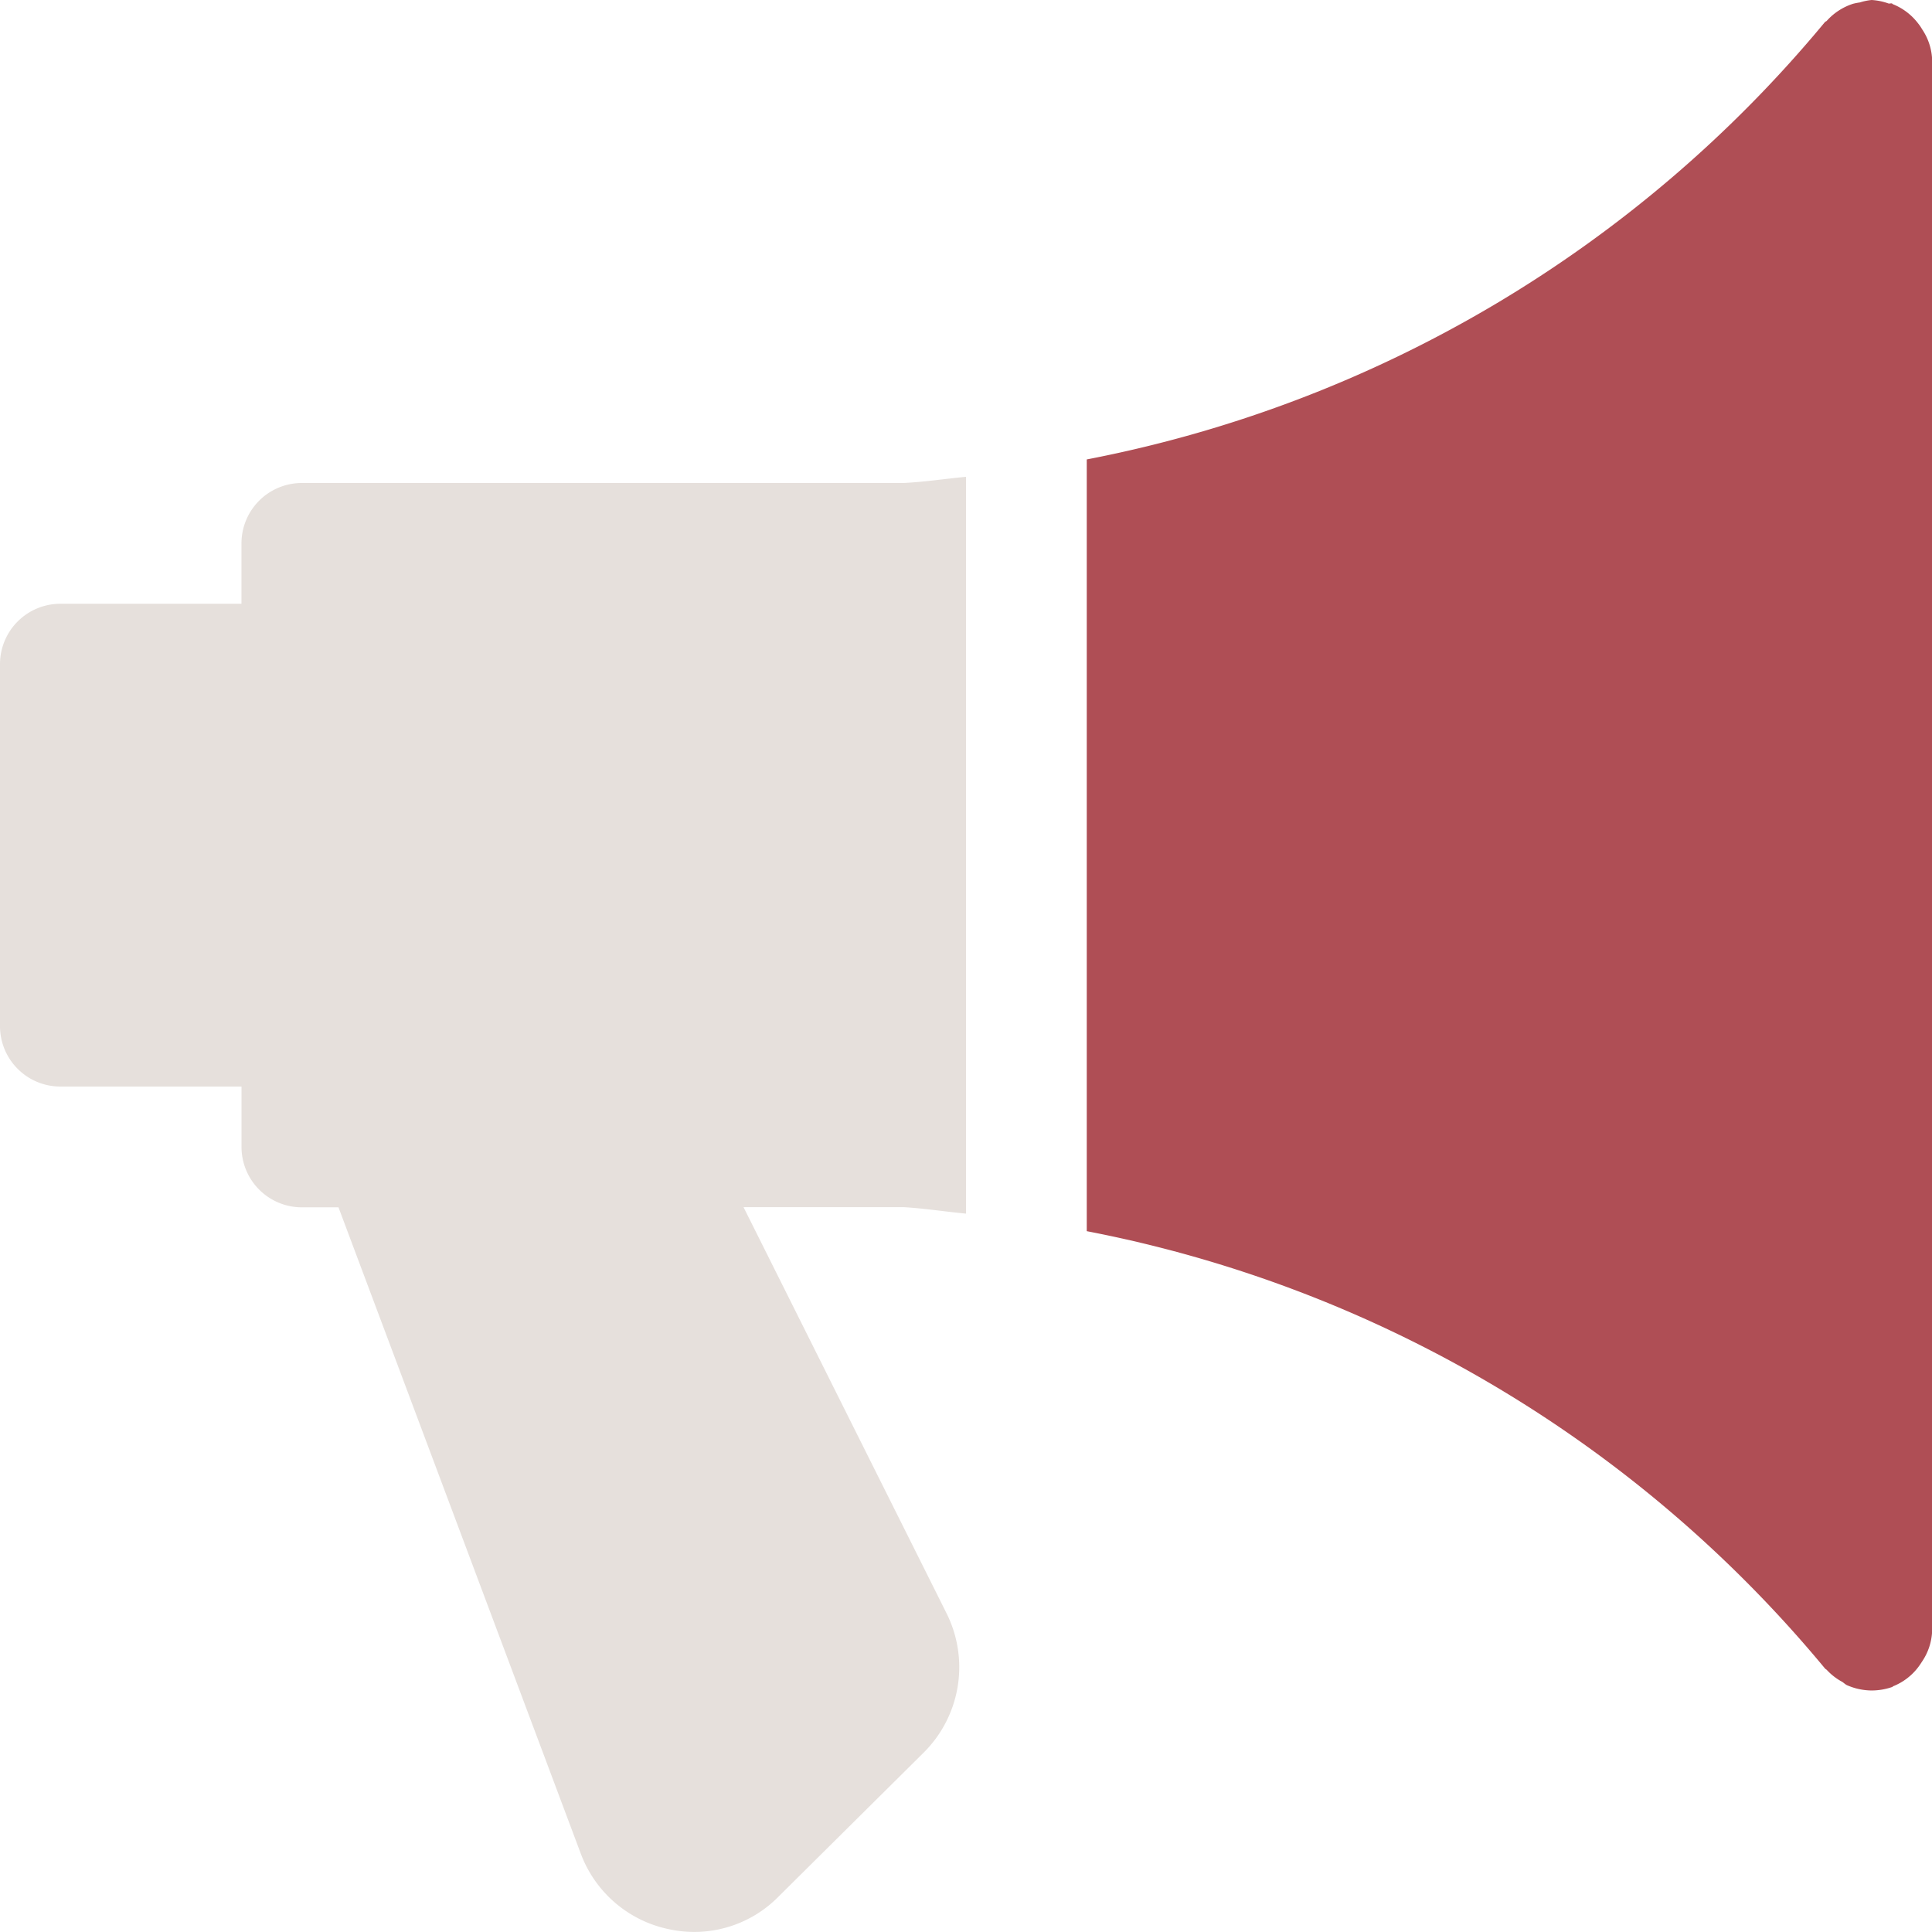
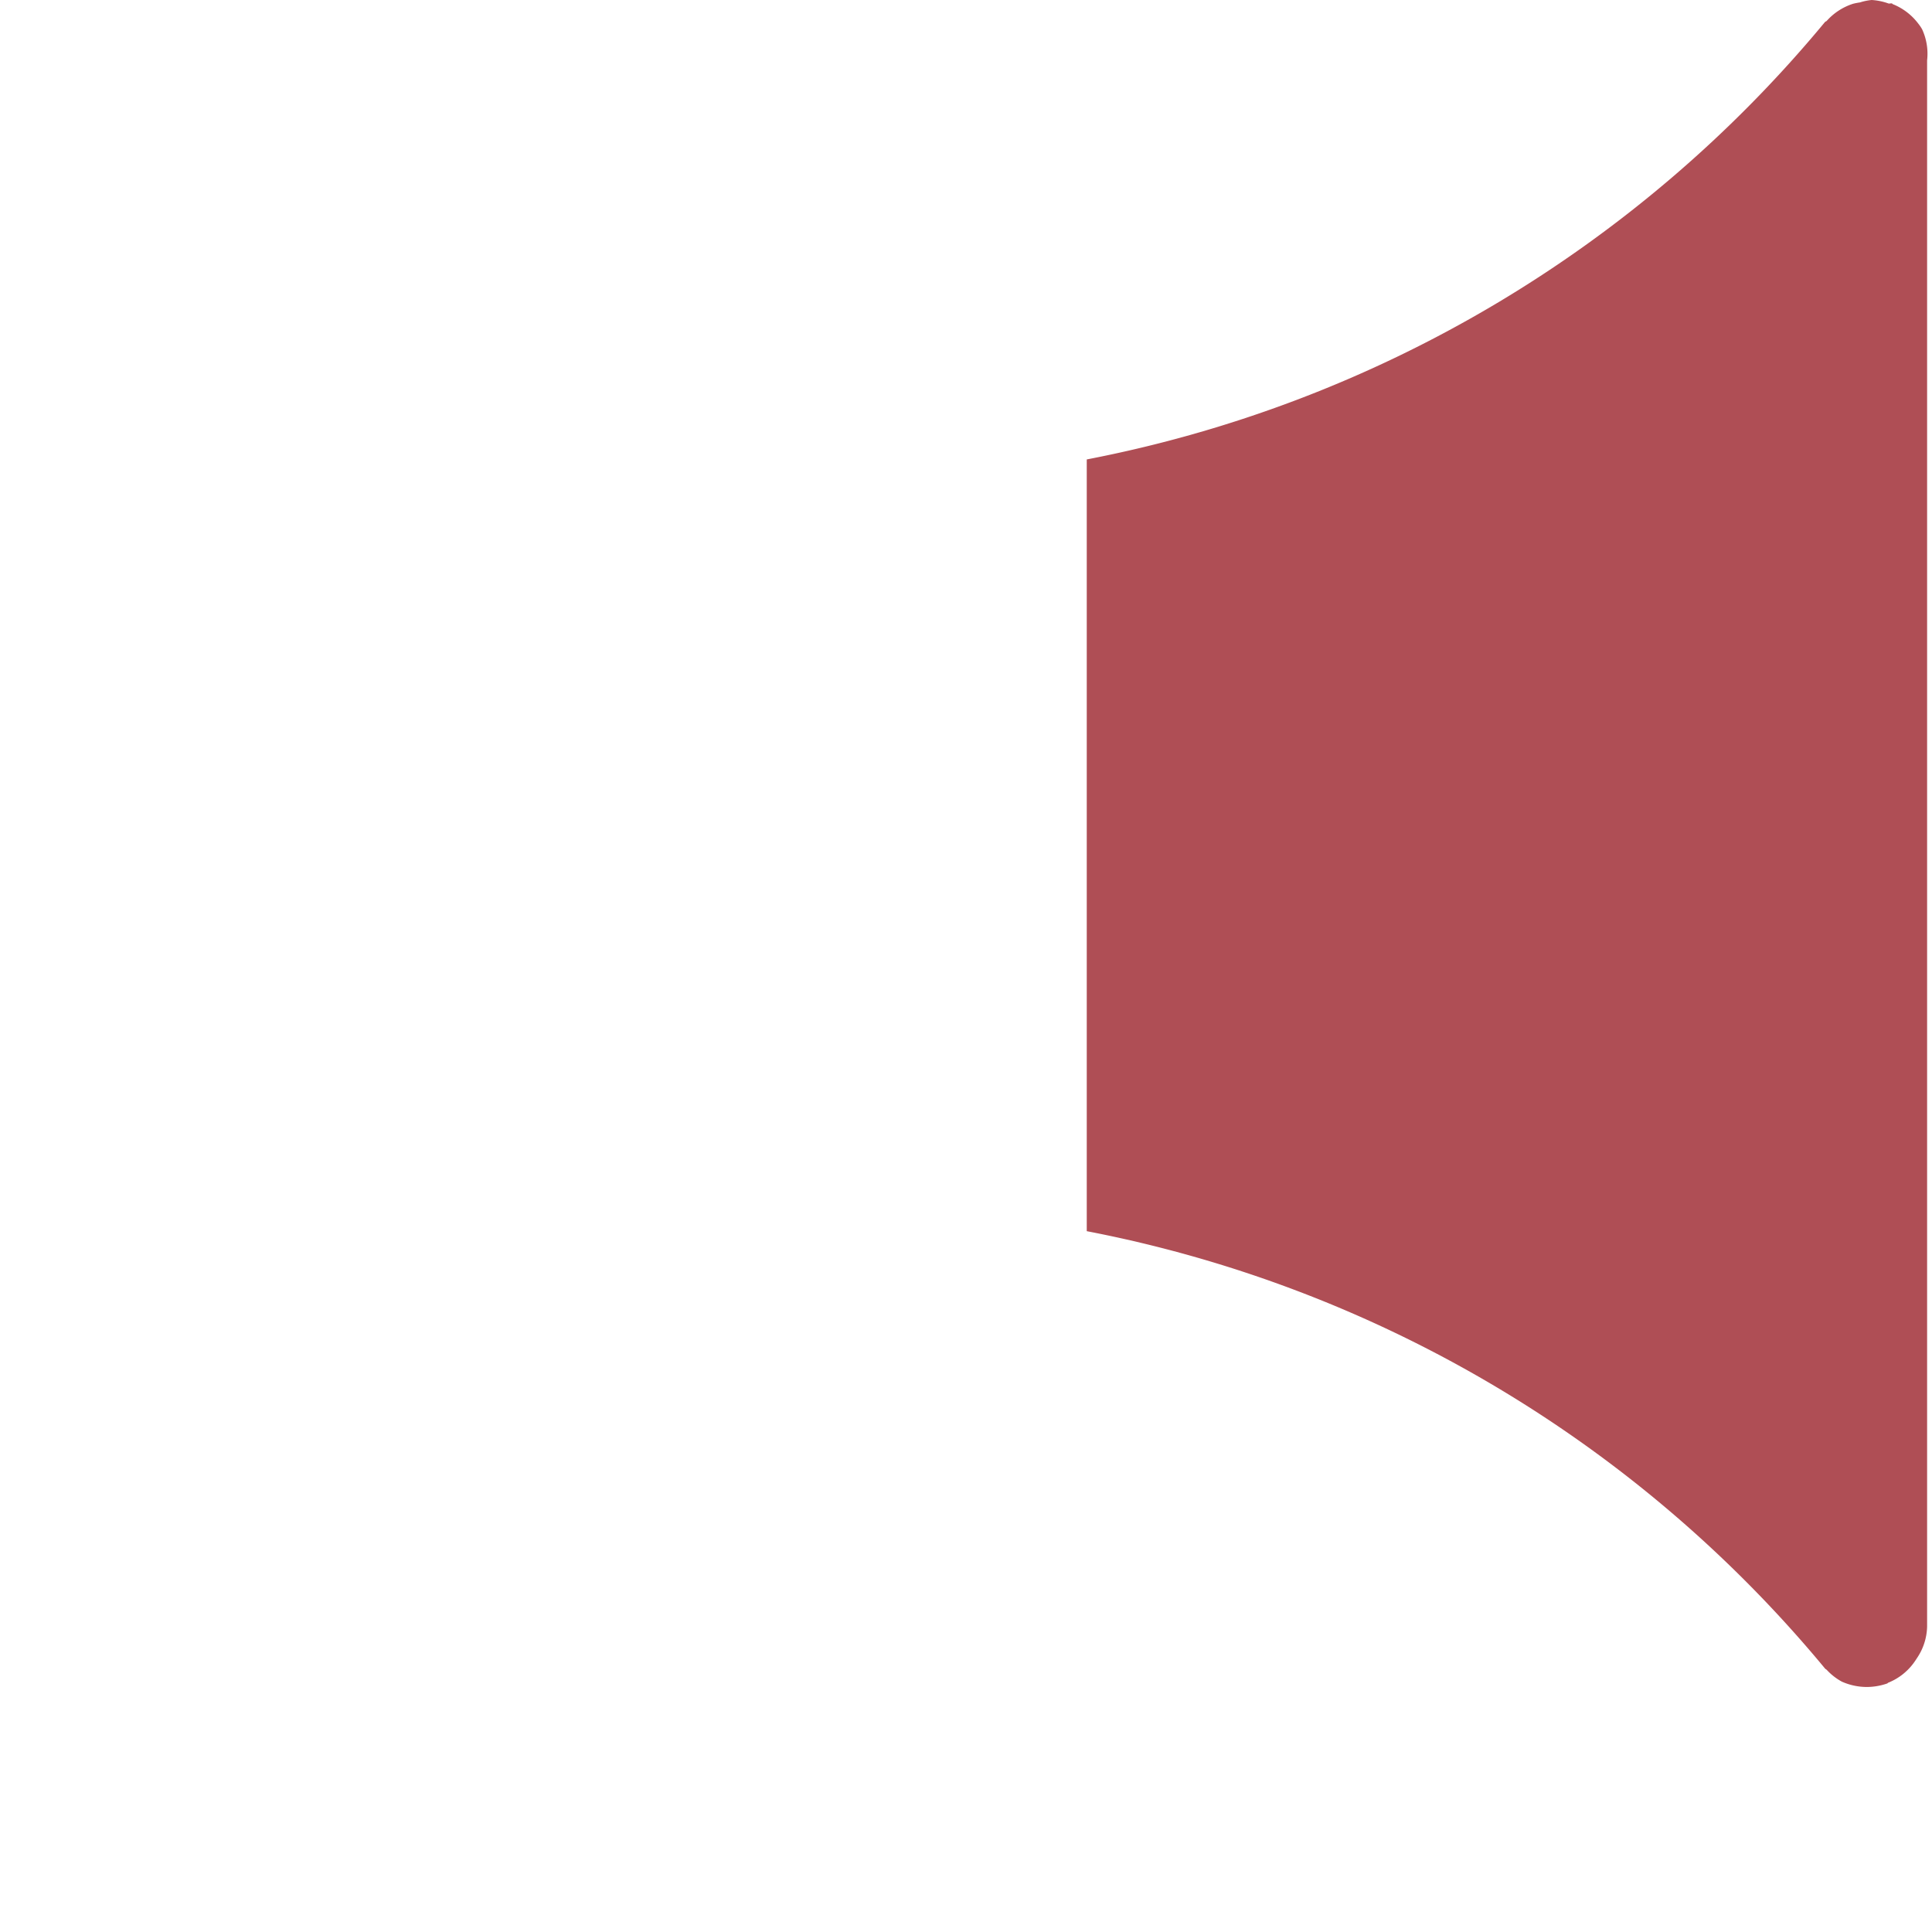
<svg xmlns="http://www.w3.org/2000/svg" width="46.997" height="47" viewBox="0 0 46.997 47">
  <g id="bullhorn" transform="translate(-0.016)">
    <g id="Group_550" data-name="Group 550" transform="translate(0.016 11.599)">
      <g id="Group_549" data-name="Group 549" transform="translate(0)">
-         <path id="Path_799" data-name="Path 799" d="M23.515,144.291V126.368c-.508.047-1.01.126-1.522.15H7.359a1.469,1.469,0,0,0-1.469,1.469v1.469H1.485a1.469,1.469,0,0,0-1.469,1.469v8.812A1.469,1.469,0,0,0,1.485,141.2H5.891v1.469a1.469,1.469,0,0,0,1.469,1.469h.89l5.9,15.738a2.921,2.921,0,0,0,2.162,1.827,2.875,2.875,0,0,0,2.652-.808l3.528-3.5a2.93,2.93,0,0,0,.54-3.4l-4.929-9.861h3.9C22.513,144.165,23.012,144.244,23.515,144.291Z" transform="translate(-0.016 -126.368)" fill="#e6e0dc" />
-       </g>
+         </g>
    </g>
    <g id="Group_552" data-name="Group 552" transform="translate(26.452)">
      <g id="Group_551" data-name="Group 551">
-         <path id="Path_800" data-name="Path 800" d="M308.336.711a1.041,1.041,0,0,0-.094-.138,1.451,1.451,0,0,0-.614-.47c-.009,0-.015-.015-.023-.018-.029-.009-.056.006-.085,0A1.461,1.461,0,0,0,307.109,0a1.364,1.364,0,0,0-.285.059,1.628,1.628,0,0,0-.165.032,1.458,1.458,0,0,0-.643.417c-.012.012-.029.015-.041.026a30.907,30.907,0,0,1-17.959,10.642V29.949a30.9,30.9,0,0,1,17.959,10.639c.012.015.032.021.047.038a1.424,1.424,0,0,0,.364.282c.044.026.079.065.123.085a1.512,1.512,0,0,0,.6.129,1.534,1.534,0,0,0,.5-.085c.009,0,.015-.015.023-.018a1.428,1.428,0,0,0,.614-.47c.035-.047.062-.088.094-.138a1.421,1.421,0,0,0,.241-.758V1.469A1.422,1.422,0,0,0,308.336.711Z" transform="translate(-288.016)" fill="#af4e55" />
+         <path id="Path_800" data-name="Path 800" d="M308.336.711a1.041,1.041,0,0,0-.094-.138,1.451,1.451,0,0,0-.614-.47c-.009,0-.015-.015-.023-.018-.029-.009-.056.006-.085,0A1.461,1.461,0,0,0,307.109,0a1.364,1.364,0,0,0-.285.059,1.628,1.628,0,0,0-.165.032,1.458,1.458,0,0,0-.643.417c-.012.012-.029.015-.041.026a30.907,30.907,0,0,1-17.959,10.642V29.949a30.9,30.9,0,0,1,17.959,10.639c.012.015.032.021.047.038a1.424,1.424,0,0,0,.364.282a1.512,1.512,0,0,0,.6.129,1.534,1.534,0,0,0,.5-.085c.009,0,.015-.015.023-.018a1.428,1.428,0,0,0,.614-.47c.035-.047.062-.088.094-.138a1.421,1.421,0,0,0,.241-.758V1.469A1.422,1.422,0,0,0,308.336.711Z" transform="translate(-288.016)" fill="#af4e55" />
      </g>
    </g>
  </g>
</svg>